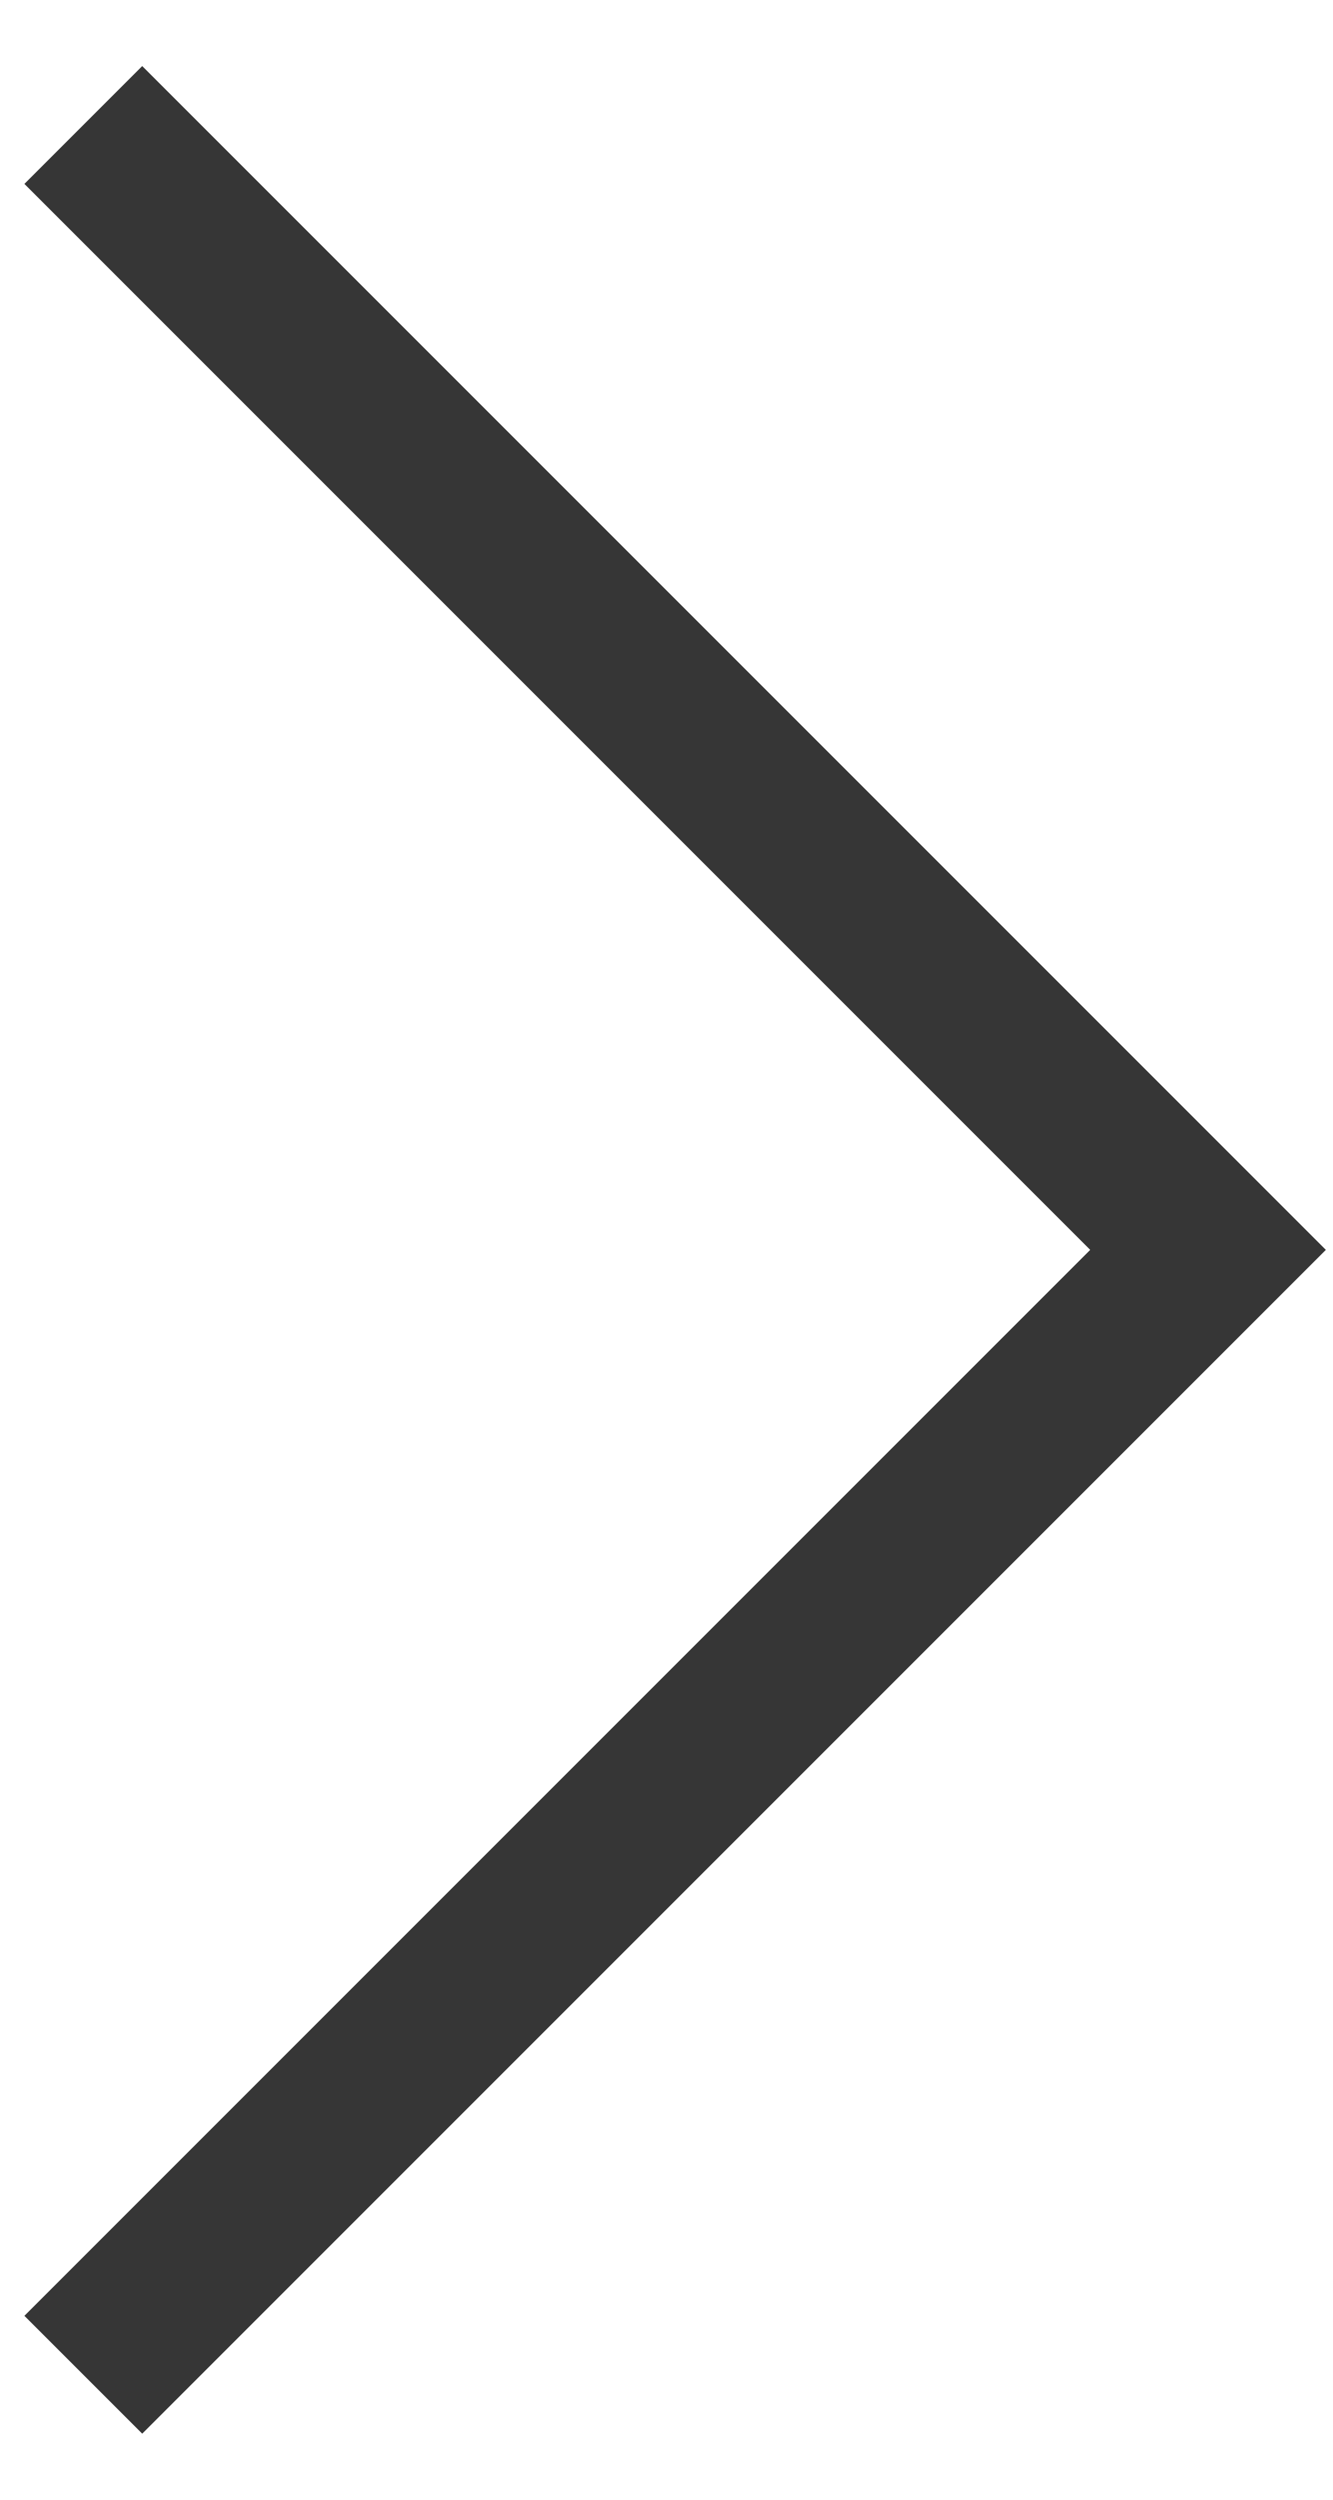
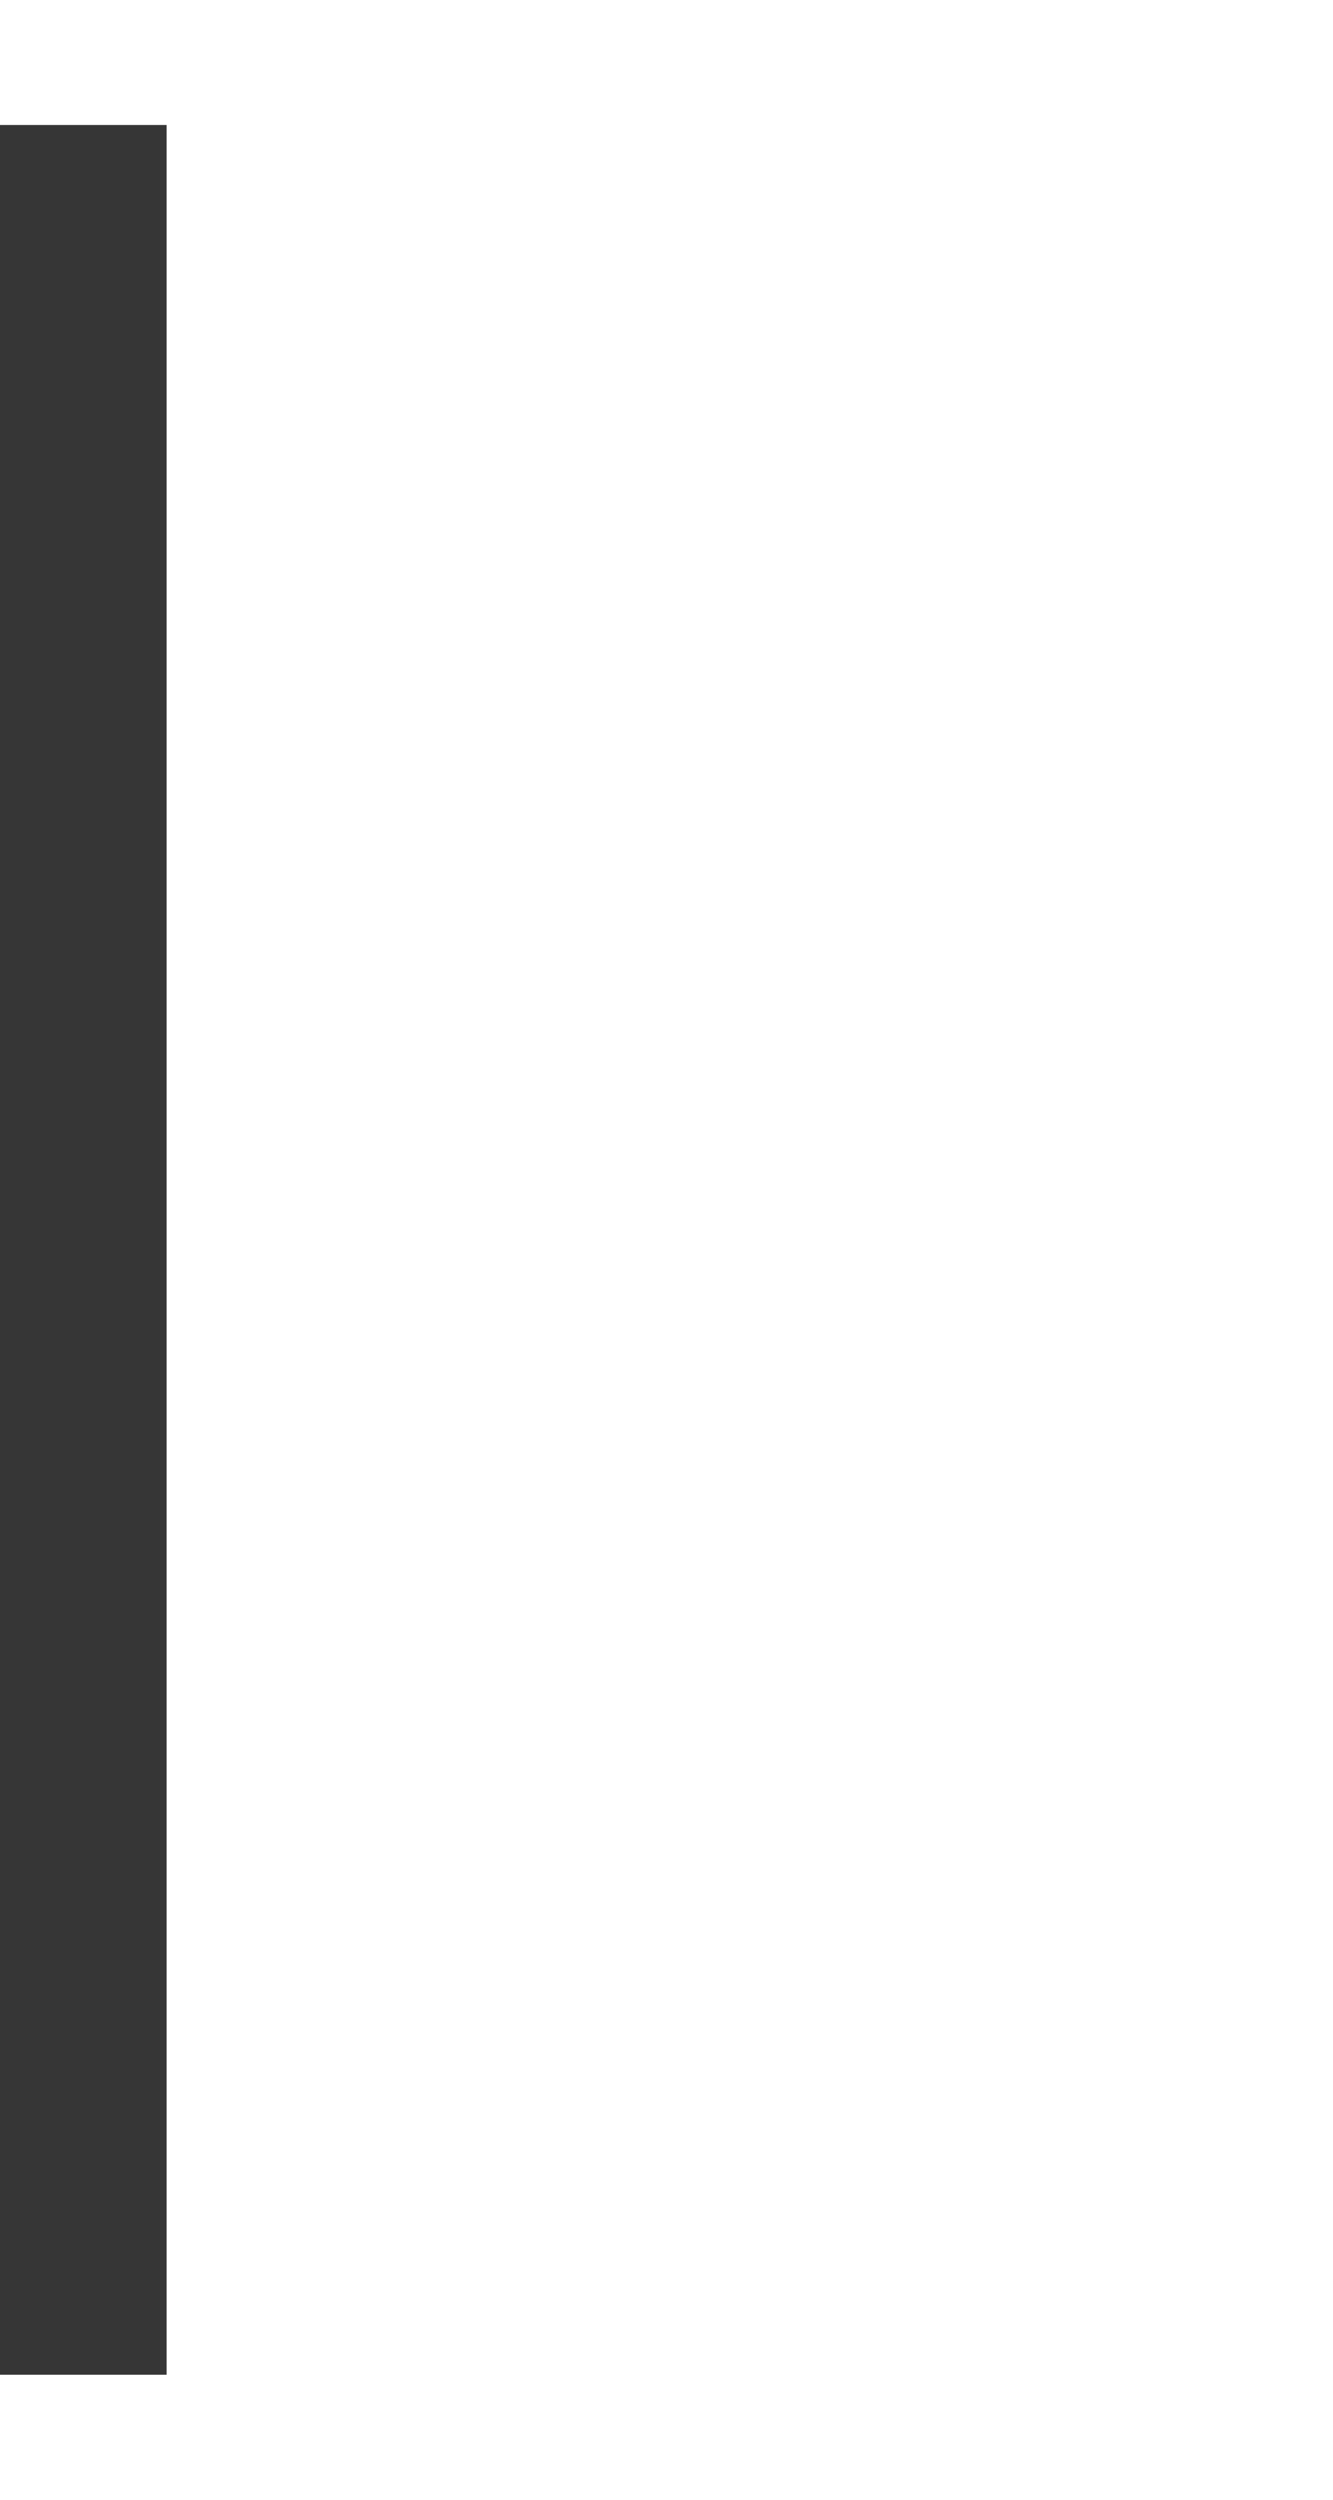
<svg xmlns="http://www.w3.org/2000/svg" width="16" height="30" viewBox="0 0 16 30">
  <defs>
    <style type="text/css">
			path{fill:none;stroke:#363636;stroke-width:2;stroke-miterlimit:10;}
		</style>
  </defs>
-   <path d="M1,1.5L14.5,15L1,28.5" />
+   <path d="M1,1.5L1,28.5" />
</svg>